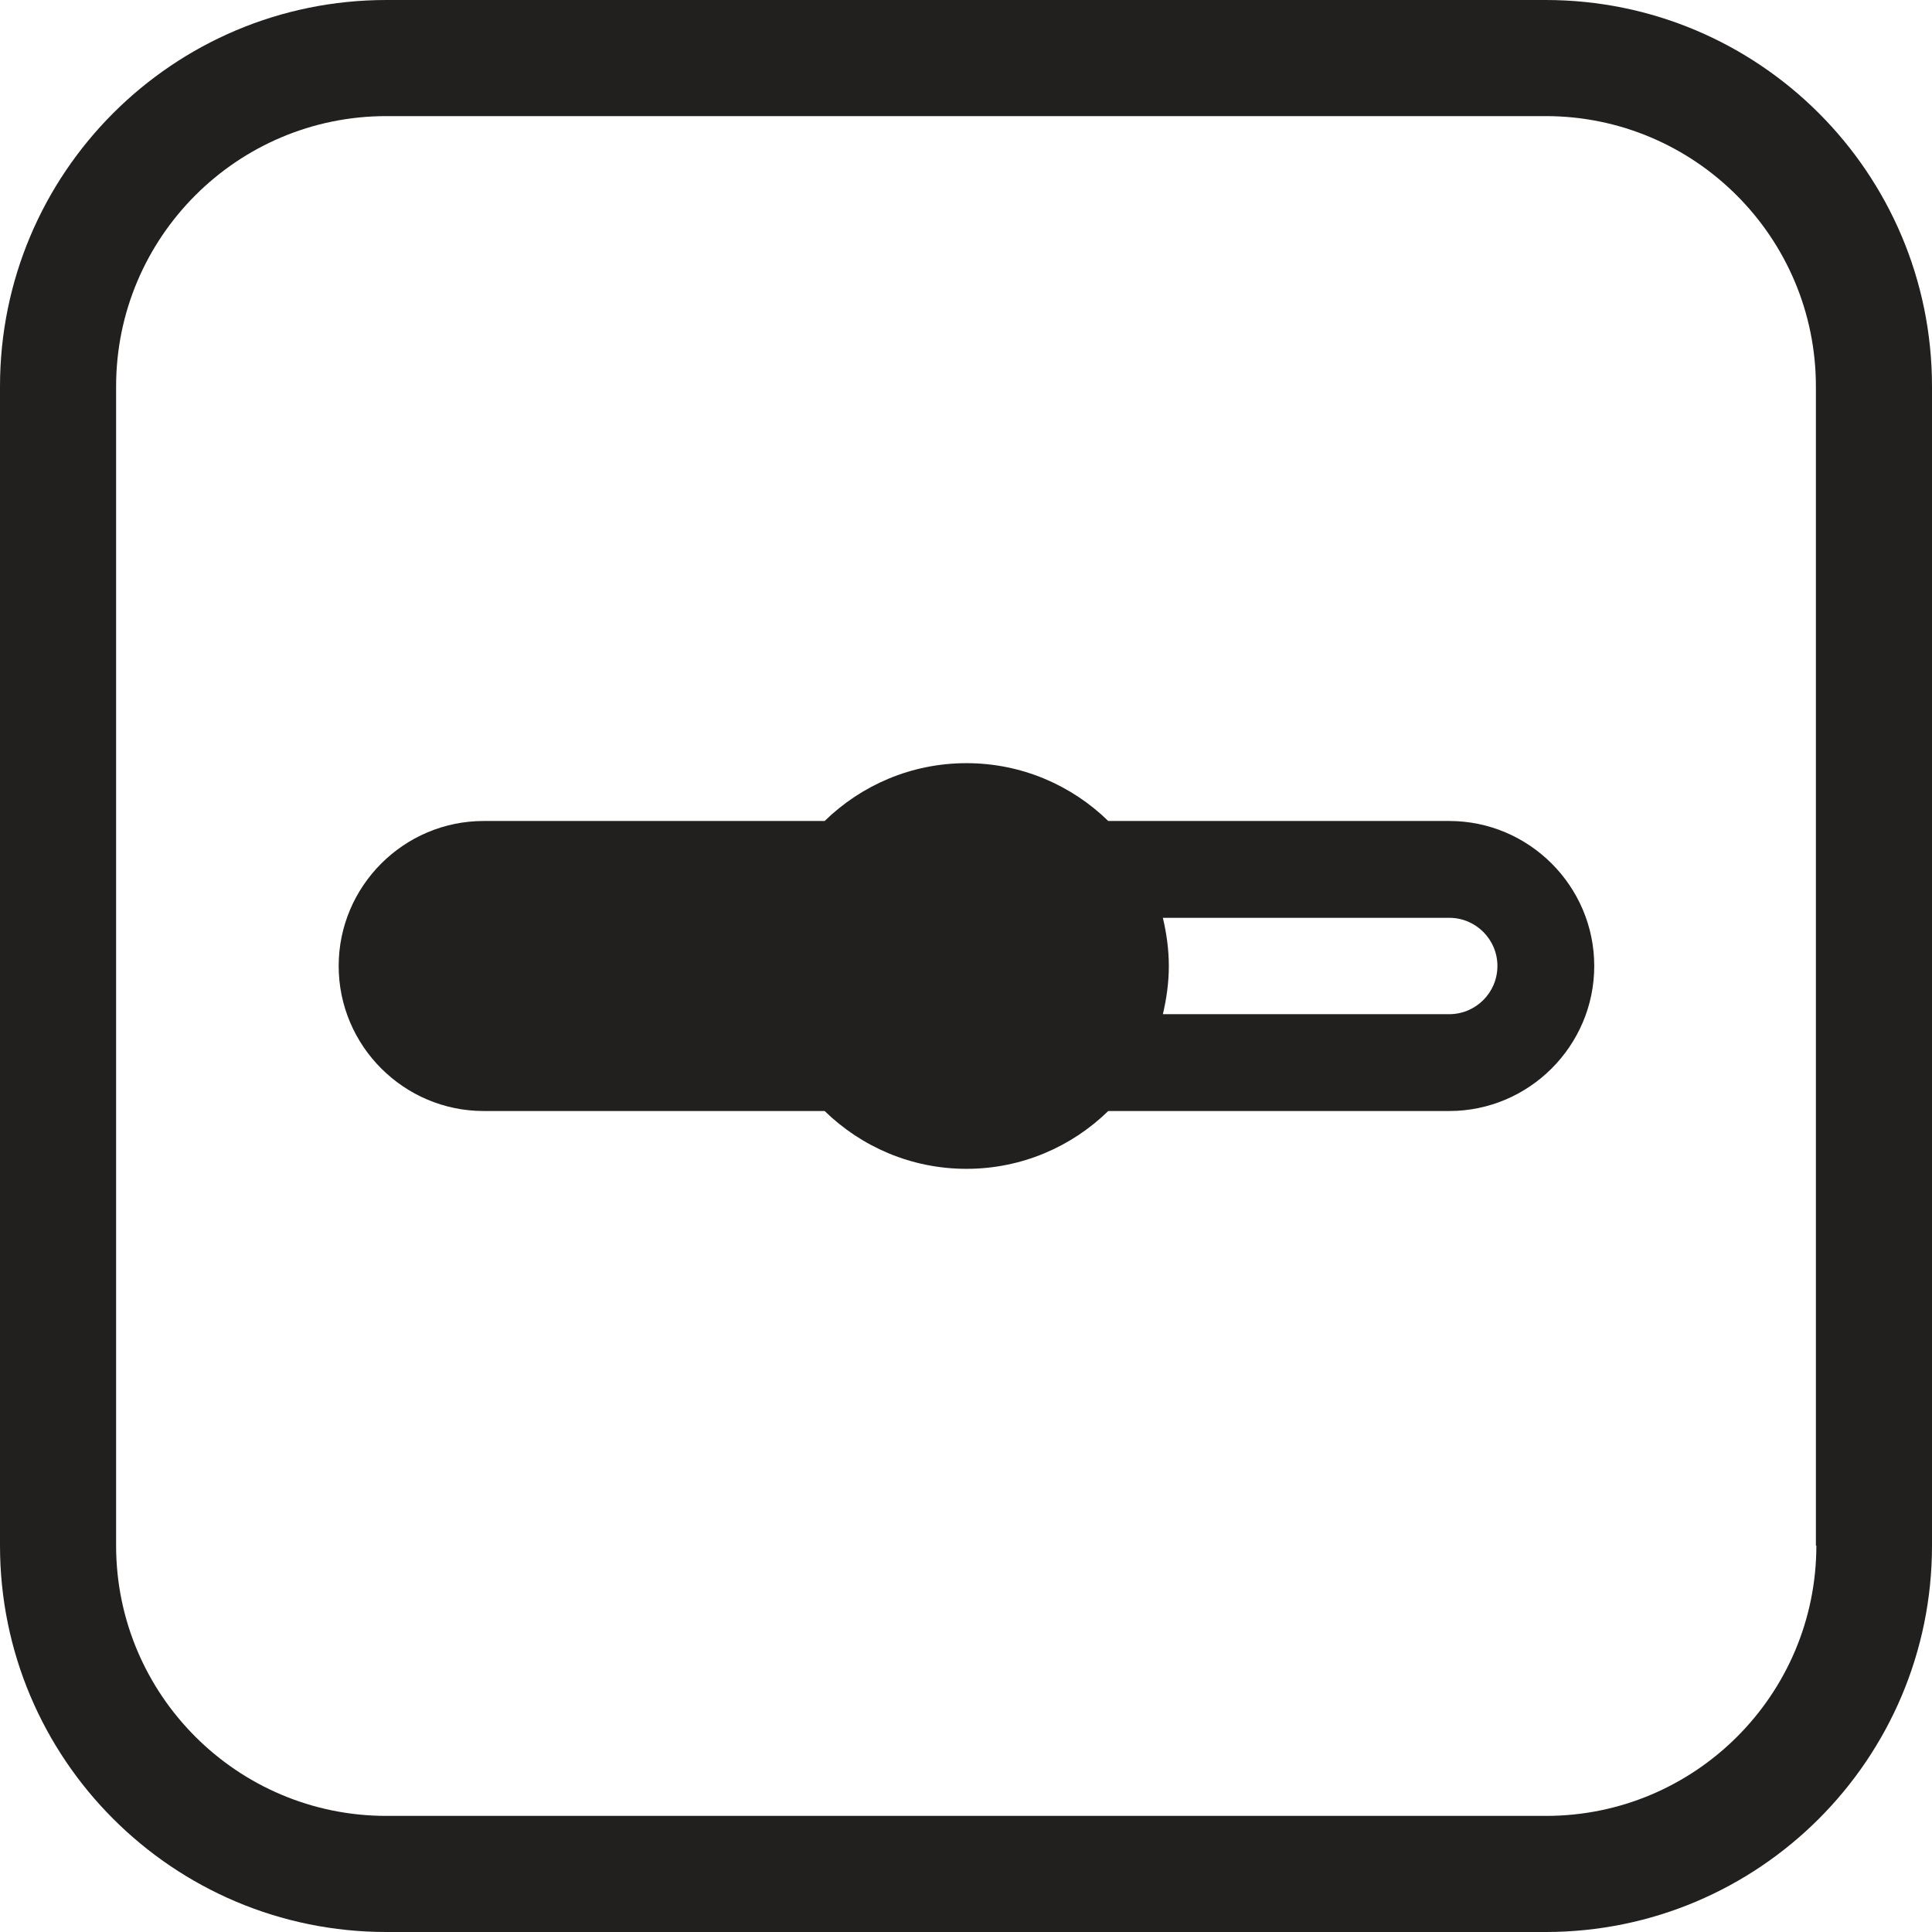
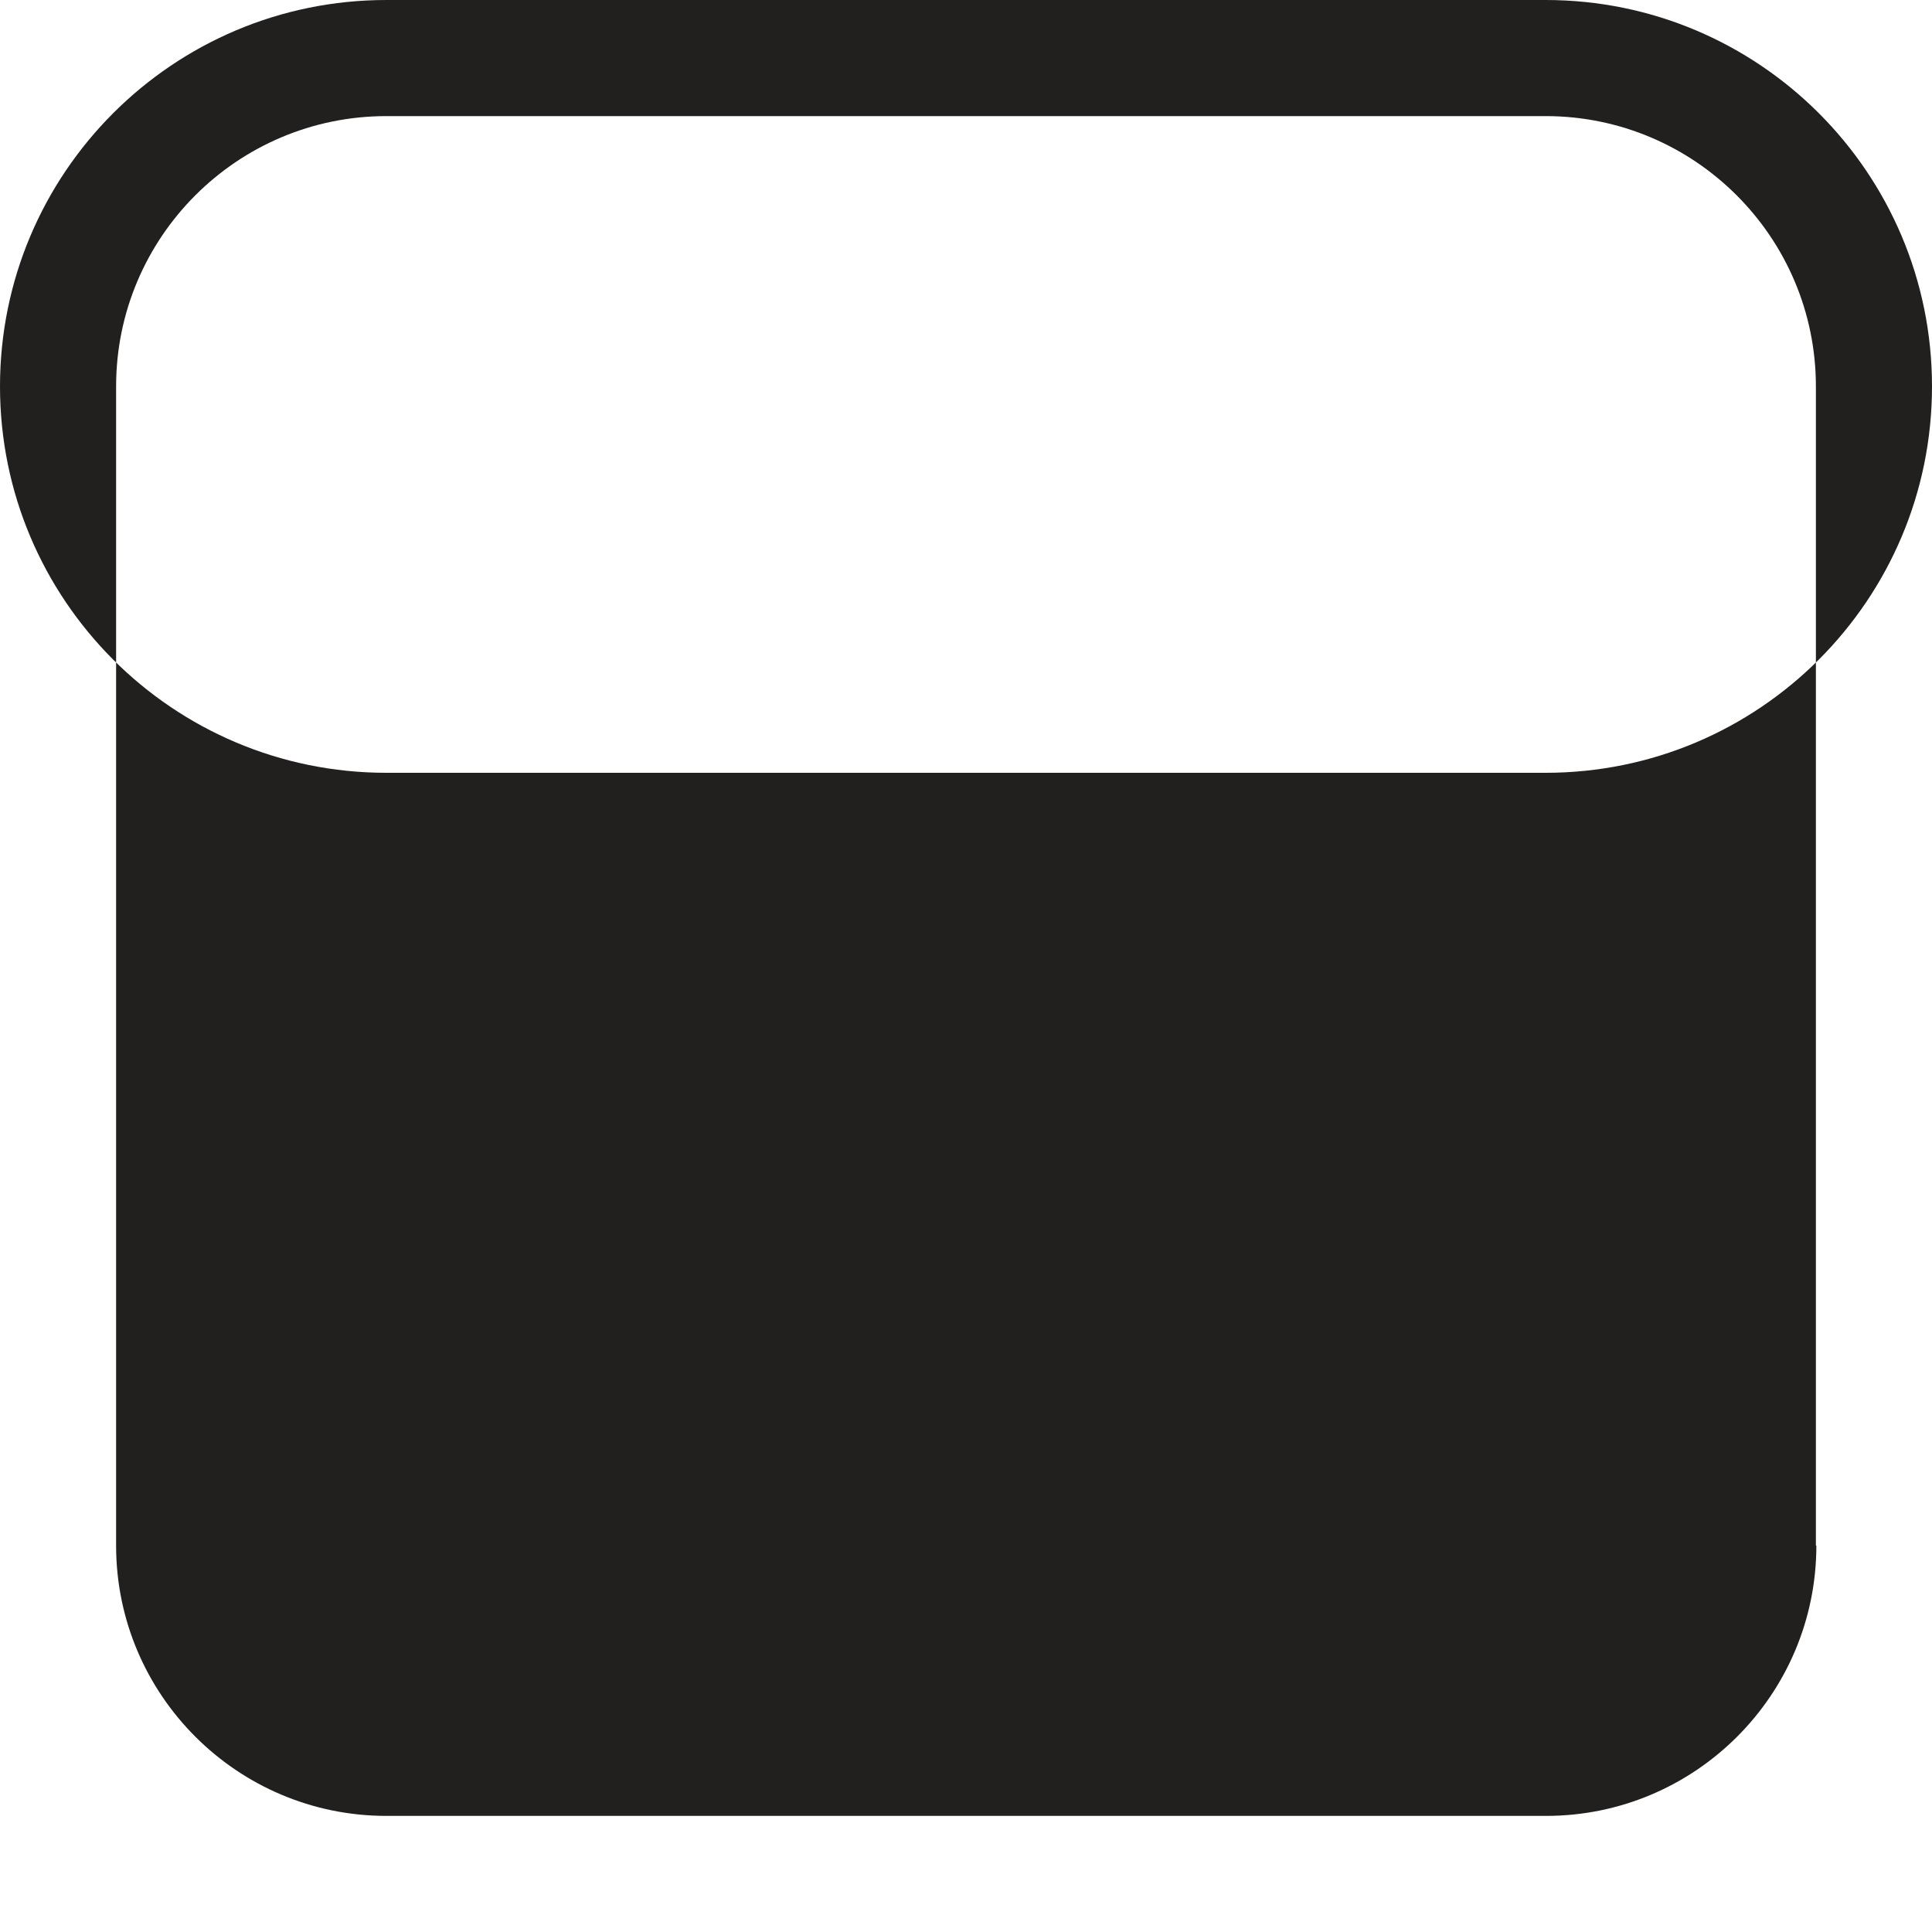
<svg xmlns="http://www.w3.org/2000/svg" id="Layer_2" data-name="Layer 2" viewBox="0 0 42.1 42.1">
  <defs>
    <style>
      .cls-1 {
        fill: #221f1f;
      }
    </style>
  </defs>
  <g id="Layer_1-2" data-name="Layer 1">
    <g>
-       <path class="cls-1" d="M33.68,0H8.42C3.77,0,0,3.77,0,8.42v25.26c0,4.65,3.77,8.42,8.42,8.42h25.26c4.65,0,8.42-3.77,8.42-8.42V8.42c0-4.65-3.77-8.42-8.42-8.42ZM39.58,33.68c0,3.25-2.64,5.89-5.89,5.89H8.42c-3.25,0-5.89-2.64-5.89-5.89V8.42c0-3.25,2.64-5.89,5.89-5.89h25.26c3.25,0,5.89,2.64,5.89,5.89v25.26Z" />
-       <path class="cls-1" d="M31.58,17.89h-7.43c-.8-.78-1.89-1.26-3.09-1.26s-2.29.48-3.09,1.26h-7.43c-1.74,0-3.16,1.42-3.16,3.16s1.42,3.16,3.16,3.16h7.43c.8.78,1.89,1.26,3.09,1.26s2.29-.48,3.09-1.26h7.43c1.74,0,3.16-1.42,3.16-3.16s-1.42-3.16-3.16-3.16ZM31.58,22.1h-6.24c.08-.34.13-.69.13-1.05s-.05-.71-.13-1.05h6.24c.58,0,1.05.47,1.05,1.05s-.47,1.05-1.05,1.05Z" />
+       <path class="cls-1" d="M33.68,0H8.42C3.77,0,0,3.77,0,8.42c0,4.65,3.77,8.42,8.42,8.42h25.26c4.65,0,8.42-3.77,8.42-8.42V8.42c0-4.65-3.77-8.42-8.42-8.42ZM39.58,33.68c0,3.25-2.64,5.89-5.89,5.89H8.42c-3.25,0-5.89-2.64-5.89-5.89V8.42c0-3.25,2.64-5.89,5.89-5.89h25.26c3.25,0,5.89,2.64,5.89,5.89v25.26Z" />
    </g>
  </g>
</svg>